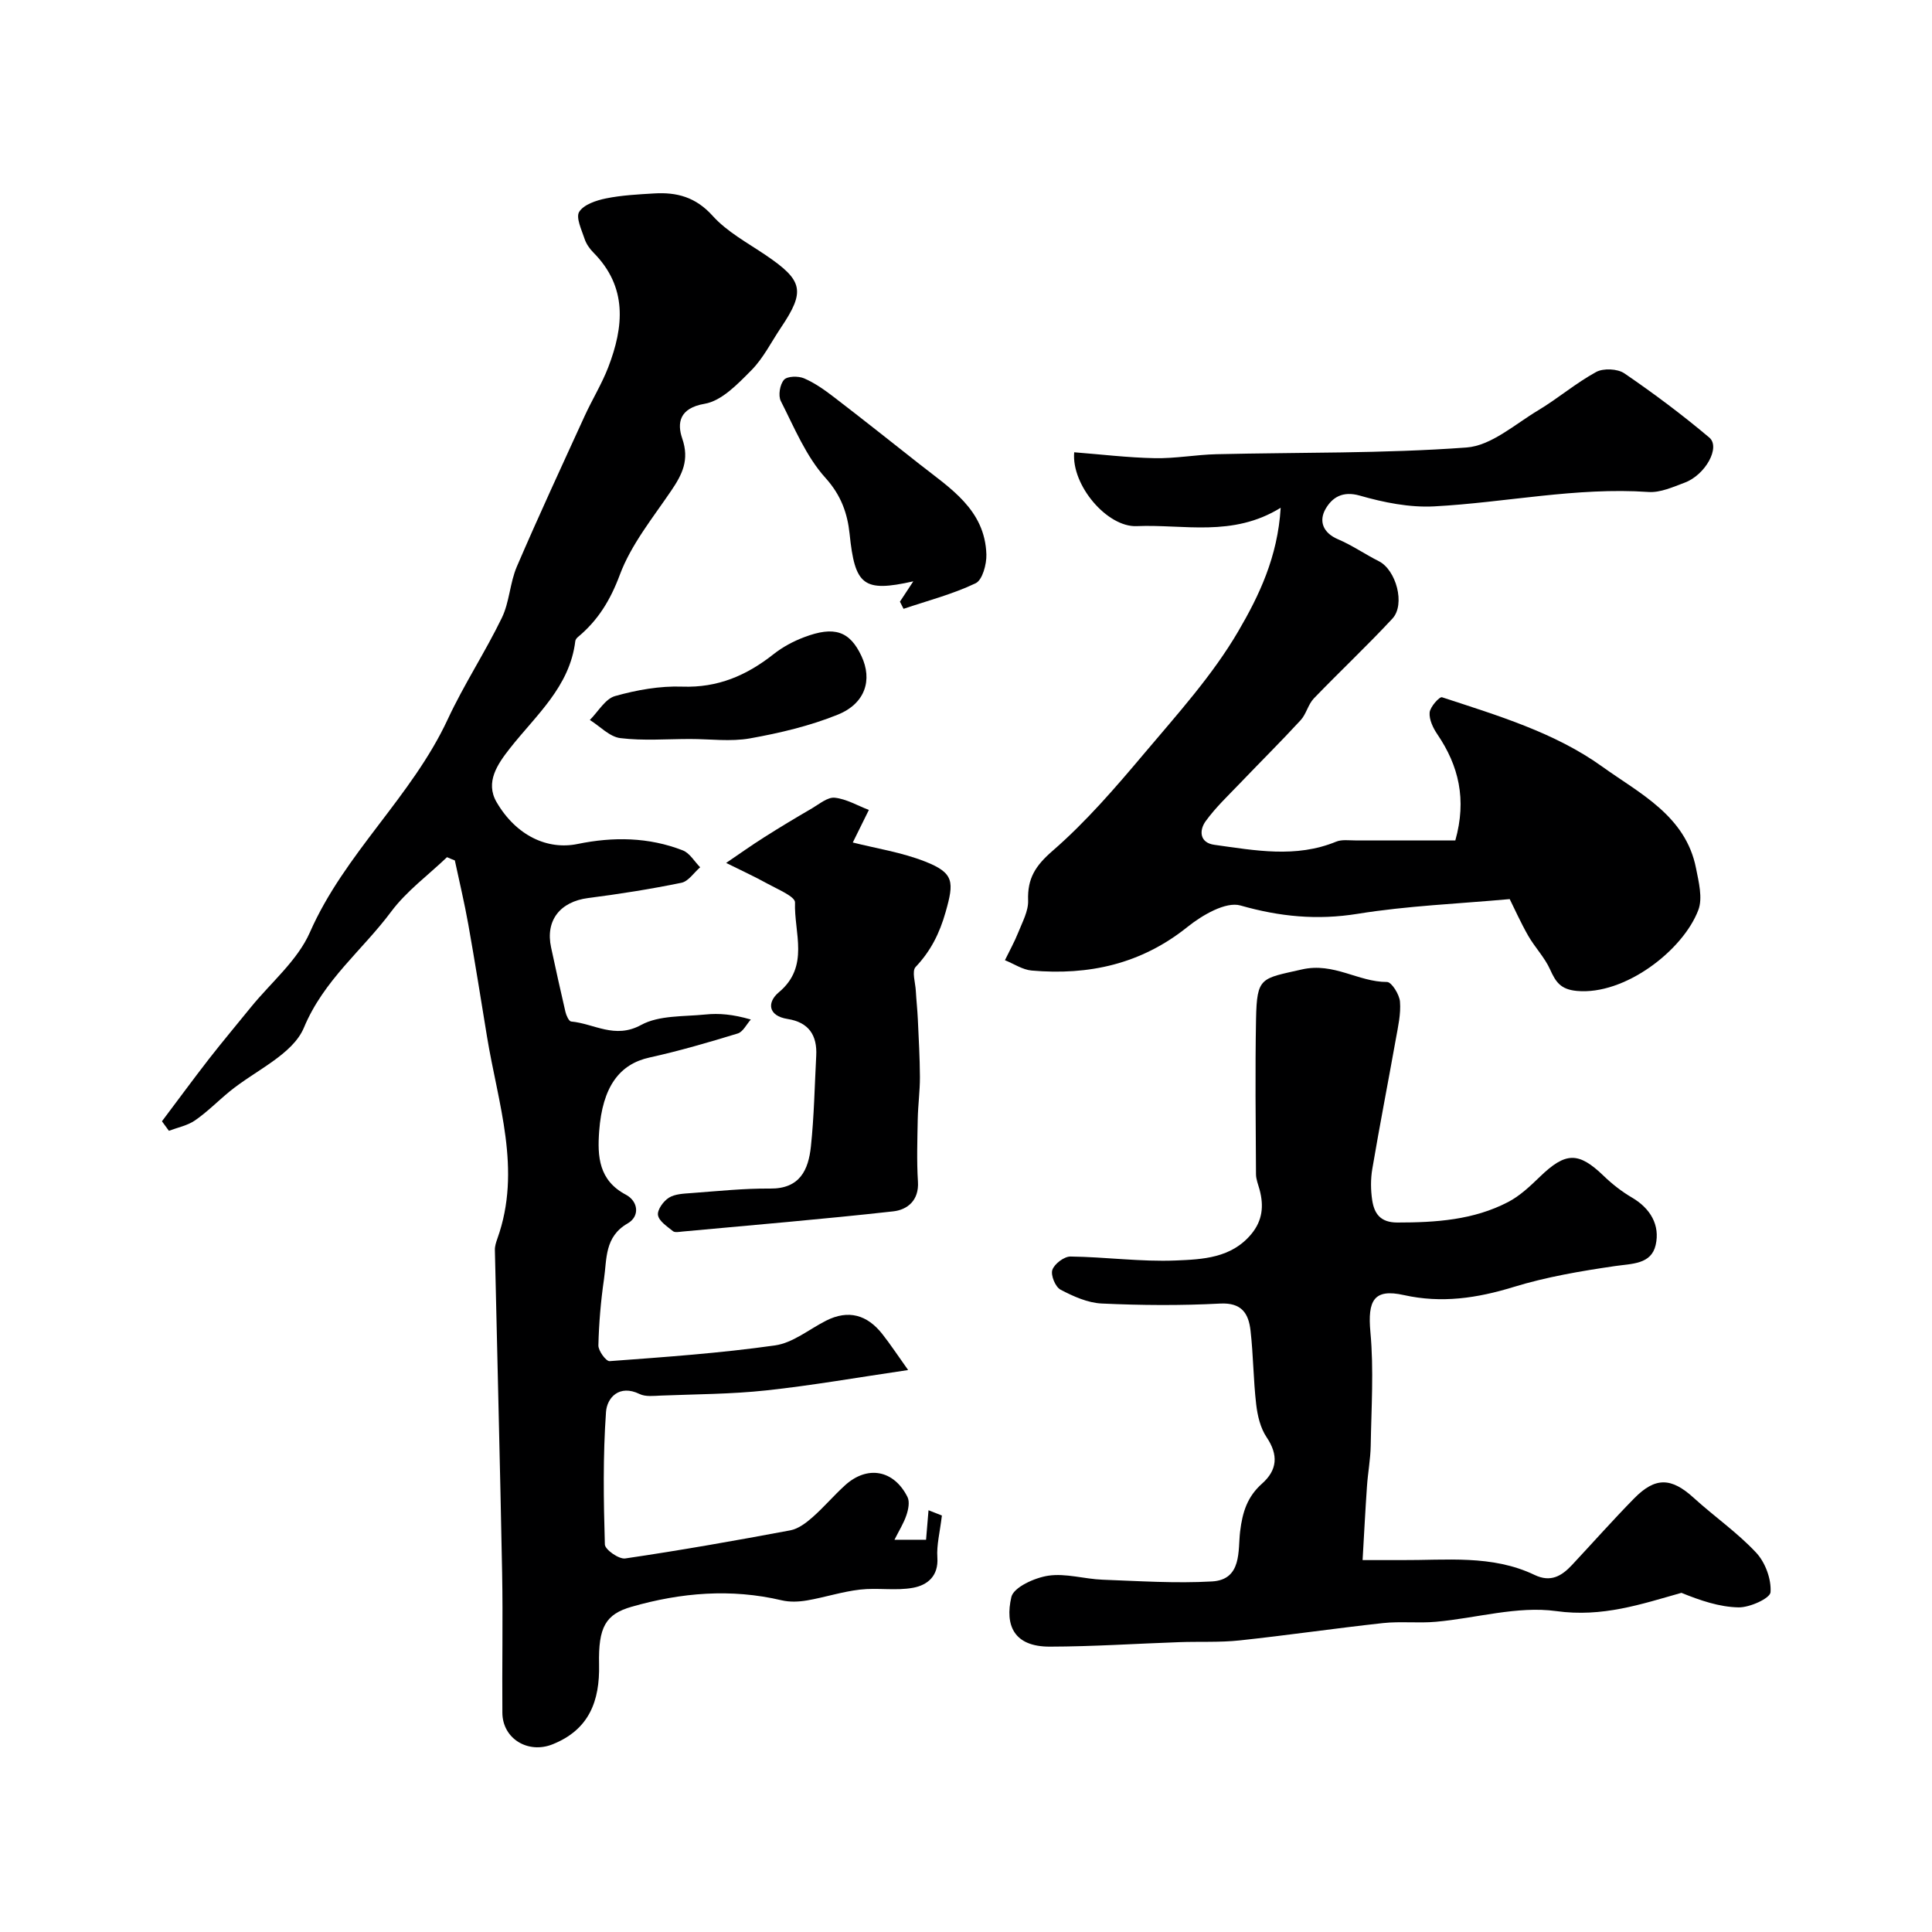
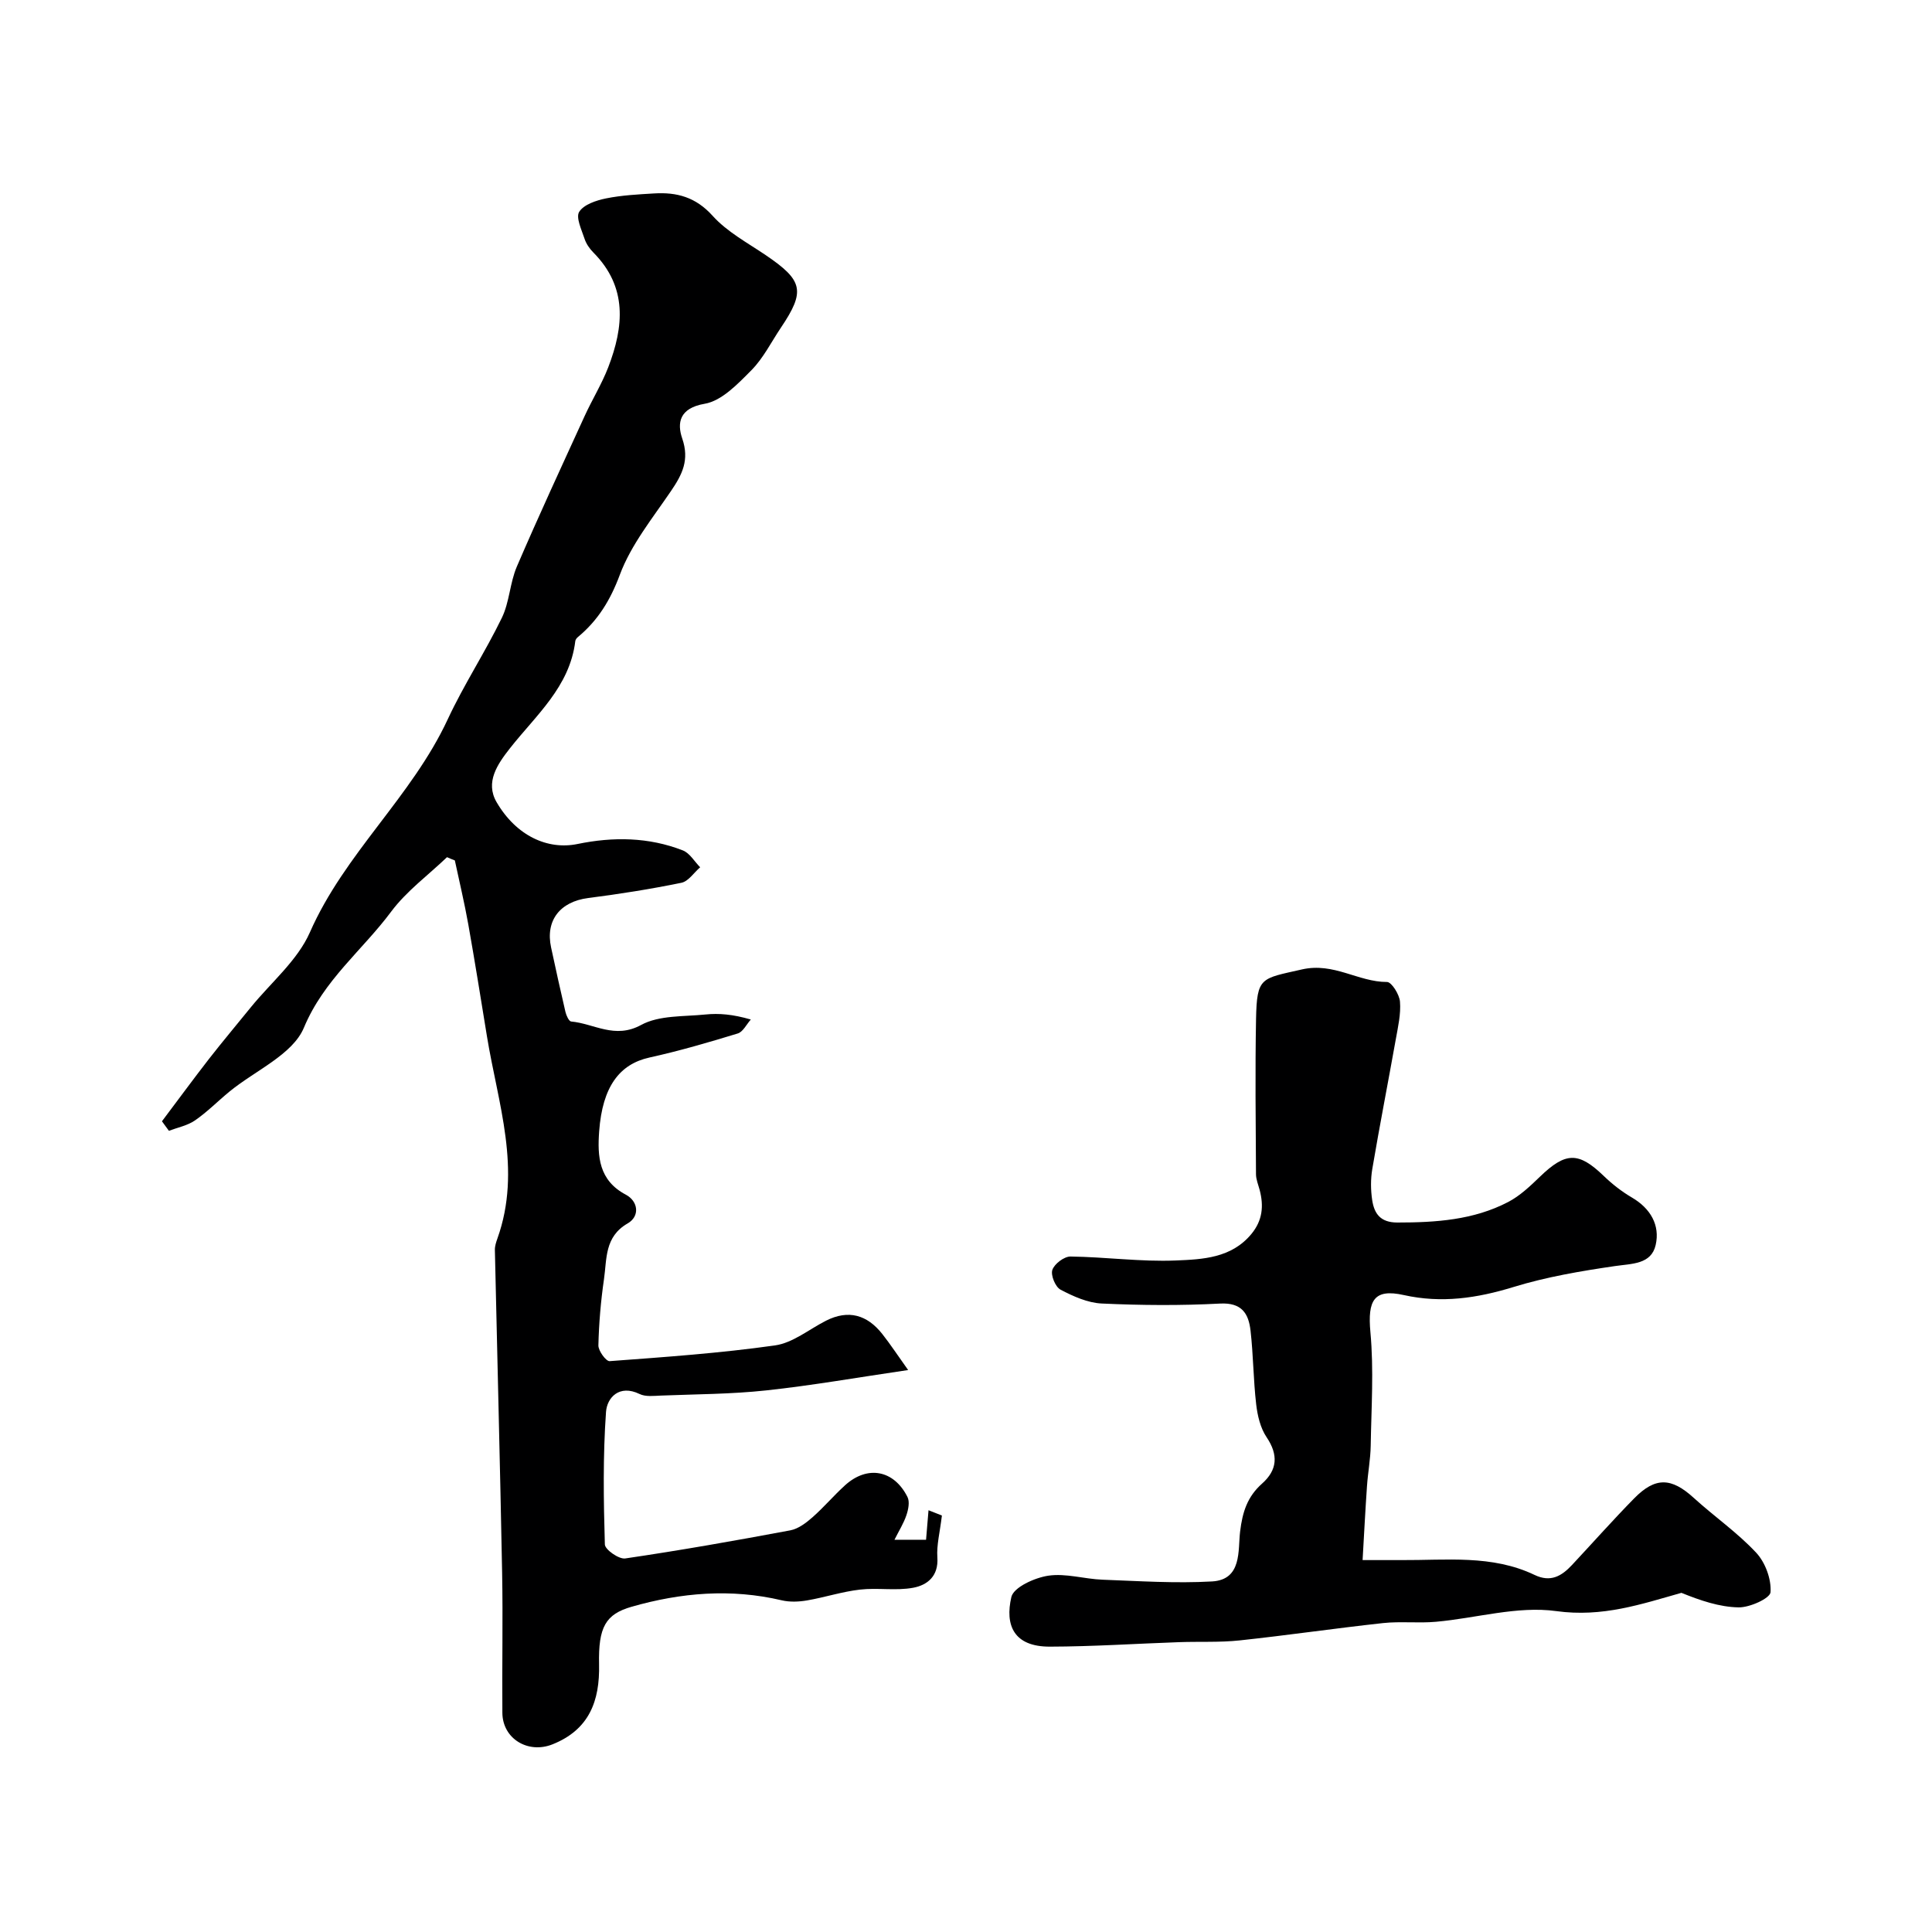
<svg xmlns="http://www.w3.org/2000/svg" enable-background="new 0 0 400 400" viewBox="0 0 400 400">
  <g fill="#000001">
    <path d="m92.55 177.47c-3.9 3.73-8.38 7.01-11.56 11.27-5.95 8-13.95 14.14-18.07 24.03-2.33 5.58-10.11 8.88-15.41 13.23-2.4 1.97-4.6 4.22-7.14 5.97-1.55 1.07-3.58 1.46-5.4 2.15-.48-.66-.96-1.32-1.44-1.97 3.24-4.3 6.42-8.64 9.72-12.89 2.82-3.62 5.78-7.13 8.67-10.7 4.17-5.14 9.68-9.7 12.25-15.55 7.17-16.31 21.08-28.06 28.53-44.09 3.34-7.18 7.74-13.87 11.2-21 1.59-3.27 1.66-7.25 3.11-10.62 4.5-10.47 9.3-20.81 14.04-31.18 1.55-3.39 3.54-6.61 4.88-10.08 3.23-8.4 4.02-16.6-3.07-23.75-.79-.79-1.5-1.82-1.84-2.87-.61-1.85-1.84-4.4-1.1-5.57.96-1.51 3.52-2.36 5.54-2.77 3.25-.66 6.61-.83 9.94-1.03 4.71-.29 8.64.74 12.14 4.63 2.99 3.32 7.21 5.58 10.99 8.14 7.75 5.25 8.25 7.44 3.15 15.02-2 2.97-3.64 6.32-6.12 8.82-2.81 2.83-6.13 6.34-9.68 6.94-5.27.9-5.72 4.02-4.63 7.19 1.53 4.45 0 7.44-2.3 10.83-3.82 5.63-8.29 11.13-10.62 17.38-1.97 5.28-4.53 9.45-8.7 12.91-.24.2-.49.53-.52.82-1.15 9.48-8.15 15.34-13.55 22.22-2.52 3.21-5.17 6.98-2.74 11.14 4.09 7 10.6 9.92 16.75 8.65 7.36-1.52 14.73-1.44 21.81 1.33 1.43.56 2.4 2.3 3.58 3.49-1.29 1.11-2.43 2.91-3.88 3.21-6.39 1.31-12.85 2.33-19.32 3.16-5.79.75-8.88 4.63-7.66 10.24.96 4.45 1.93 8.9 2.97 13.34.17.74.72 1.93 1.17 1.98 4.77.43 9.03 3.7 14.49.72 3.73-2.04 8.82-1.71 13.33-2.17 2.79-.28 5.63-.05 9.39 1.04-.89.99-1.61 2.55-2.71 2.89-6.04 1.85-12.12 3.62-18.28 4.98-6.2 1.37-9.73 6.02-10.41 15.28-.38 5.19-.09 10.15 5.53 13.12 2.56 1.36 2.95 4.47.36 5.95-4.8 2.76-4.28 7.35-4.89 11.53-.66 4.54-1.05 9.13-1.16 13.71-.03 1.12 1.59 3.33 2.33 3.27 11.44-.85 22.91-1.65 34.25-3.26 3.68-.52 7.04-3.33 10.54-5.11 4.66-2.36 8.53-1.21 11.65 2.74 1.67 2.11 3.15 4.38 5.36 7.47-10.5 1.54-19.91 3.2-29.4 4.22-7.22.78-14.52.78-21.79 1.07-1.48.06-3.18.28-4.42-.33-4.22-2.05-6.73.79-6.94 3.7-.65 9.12-.51 18.31-.24 27.46.03 1.06 2.92 3.09 4.22 2.89 11.43-1.68 22.82-3.69 34.18-5.82 1.64-.31 3.25-1.53 4.56-2.68 2.37-2.08 4.43-4.53 6.77-6.65 4.62-4.19 10.12-3.19 12.93 2.44.49.99.17 2.59-.23 3.76-.56 1.67-1.53 3.2-2.47 5.08h6.54c.16-1.87.31-3.64.51-6.11 1.47.58 2.64 1.04 2.77 1.09-.41 3.48-1.12 6.11-.94 8.68.27 3.89-2.09 5.74-5.02 6.28-3.57.66-7.36-.04-11 .38-3.69.42-7.29 1.61-10.96 2.24-1.7.29-3.57.37-5.23-.02-10.51-2.48-20.86-1.6-31.09 1.33-5.39 1.55-6.91 4.2-6.74 11.94.17 7.59-2.06 13.53-9.65 16.55-5.05 2.01-10.33-1.16-10.37-6.53-.08-9.66.13-19.33-.05-28.99-.42-22.28-1.01-44.55-1.5-66.83-.02-.79.25-1.61.52-2.37 5.1-14.26.1-27.99-2.16-41.86-1.26-7.72-2.49-15.45-3.86-23.16-.79-4.45-1.85-8.85-2.79-13.27-.53-.19-1.07-.43-1.62-.67z" />
-     <path d="m301.31 174c2.39-8.49.7-15.47-3.72-21.97-.89-1.3-1.72-3.05-1.6-4.51.1-1.17 2.05-3.33 2.56-3.16 11.51 3.78 23.38 7.31 33.19 14.37 7.66 5.51 17.26 10.14 19.4 21.01.56 2.85 1.42 6.19.48 8.67-3.19 8.41-15.29 17.68-25.17 16.75-3.35-.32-4.35-1.84-5.52-4.44-1.12-2.5-3.15-4.57-4.53-6.98-1.58-2.77-2.88-5.69-3.83-7.59-10.69.97-21.17 1.38-31.45 3.04-8.42 1.36-16.15.6-24.3-1.72-3.03-.86-7.92 2-10.95 4.43-9.59 7.7-20.43 10.08-32.28 9.04-1.89-.17-3.69-1.4-5.53-2.14.93-1.92 1.98-3.79 2.77-5.77.85-2.15 2.11-4.42 2.03-6.6-.16-4.54 1.48-7.16 5.05-10.26 6.96-6.04 13.06-13.14 19.02-20.21 6.86-8.13 14.13-16.17 19.45-25.28 4.26-7.28 8.17-15.38 8.77-25.55-9.98 6.16-20.06 3.38-29.82 3.8-6.07.26-13.53-8.43-12.93-15.29 5.53.43 11.09 1.11 16.65 1.22 4.26.09 8.53-.72 12.8-.82 17.26-.41 34.57-.12 51.77-1.39 5.11-.37 10.01-4.8 14.83-7.69 4.12-2.47 7.81-5.65 12.01-7.94 1.5-.82 4.43-.69 5.85.28 6.06 4.14 11.97 8.56 17.58 13.29 2.37 2-.8 7.74-5.1 9.34-2.42.9-5.04 2.1-7.49 1.93-14.96-1.03-29.58 2.19-44.38 2.98-5.1.27-10.44-.81-15.39-2.23-3.59-1.03-5.73.42-7.07 2.73-1.45 2.51-.6 4.97 2.58 6.32 2.92 1.24 5.58 3.1 8.43 4.53 3.57 1.79 5.55 8.94 2.81 11.89-5.26 5.66-10.91 10.96-16.27 16.53-1.18 1.23-1.56 3.23-2.72 4.49-4.05 4.4-8.3 8.61-12.44 12.94-2.49 2.6-5.15 5.1-7.24 7.99-1.36 1.89-1.27 4.46 1.82 4.88 8.41 1.16 16.86 2.78 25.2-.65 1.16-.48 2.62-.26 3.95-.26 6.98-.01 13.94 0 20.73 0z" />
    <path d="m282.11 323c3.03 0 5.51-.01 7.99 0 9.31.06 18.79-1.15 27.61 3.07 3.34 1.6 5.61.24 7.76-2.06 4.29-4.59 8.46-9.3 12.86-13.78 4.4-4.49 7.72-4.32 12.32-.13 4.25 3.87 9.05 7.19 12.95 11.37 1.89 2.02 3.16 5.49 2.97 8.18-.09 1.27-4.3 3.18-6.61 3.14-3.99-.07-7.96-1.44-11.84-3.01-8.27 2.33-16.33 5.11-25.93 3.78-8.04-1.11-16.56 1.47-24.88 2.21-3.63.33-7.34-.12-10.96.27-9.91 1.08-19.79 2.53-29.7 3.59-4.13.44-8.34.21-12.51.36-8.93.31-17.86.91-26.79.93-7.51.01-9.3-4.48-7.96-10.27.47-2.03 4.83-4 7.65-4.42 3.62-.54 7.47.69 11.23.83 7.55.28 15.14.79 22.67.36 6.26-.36 5.34-6.47 5.81-10.32.49-4.07 1.5-7.23 4.55-9.94 3.16-2.81 3.41-5.93.93-9.61-1.28-1.9-1.88-4.46-2.15-6.79-.59-5.07-.59-10.2-1.17-15.27-.4-3.51-1.79-5.84-6.31-5.6-8.14.43-16.33.37-24.48-.01-2.91-.13-5.91-1.48-8.55-2.87-1.07-.56-2.07-3-1.69-4.1.43-1.25 2.45-2.78 3.76-2.76 7.26.09 14.54 1.12 21.78.82 5.55-.23 11.52-.47 15.67-5.49 2.31-2.8 2.58-5.8 1.71-9.11-.29-1.09-.76-2.19-.76-3.28-.06-10.7-.19-21.4.01-32.1.17-8.8 1.04-8.35 9.5-10.28 6.63-1.51 11.63 2.61 17.62 2.6.94 0 2.56 2.58 2.68 4.07.21 2.55-.4 5.19-.86 7.76-1.6 8.96-3.35 17.9-4.87 26.87-.36 2.11-.34 4.36-.02 6.48.43 2.77 1.68 4.62 5.2 4.62 7.96 0 15.78-.51 22.95-4.25 2.42-1.26 4.53-3.26 6.53-5.19 5.37-5.2 8.03-5.24 13.25-.21 1.75 1.69 3.73 3.24 5.83 4.47 3.87 2.26 5.86 5.74 4.93 9.83-.92 4.03-4.9 3.85-8.45 4.37-7.06 1.03-14.18 2.24-20.98 4.33-7.56 2.32-14.89 3.41-22.71 1.67-6.19-1.38-7.53 1.07-6.92 7.69.72 7.78.19 15.68.06 23.53-.05 2.78-.58 5.54-.77 8.33-.34 4.88-.59 9.8-.91 15.32z" />
-     <path d="m176.56 174.43c4.81 1.22 10.14 2.03 15.02 3.96 5.98 2.36 5.97 4.21 4.2 10.44-1.25 4.41-3.08 8.06-6.21 11.37-.82.87-.05 3.26.04 4.94.11 1.97.33 3.94.42 5.91.18 3.97.41 7.94.43 11.92.01 2.9-.39 5.79-.45 8.69-.08 4.33-.23 8.68.04 12.99.25 3.9-2.2 5.83-5.13 6.15-14.52 1.62-29.08 2.83-43.63 4.18-.66.06-1.55.25-1.96-.08-1.2-.97-2.89-2.06-3.1-3.32-.18-1.09 1.12-2.9 2.26-3.61 1.28-.79 3.09-.84 4.69-.96 5.42-.4 10.85-.98 16.27-.93 6.17.06 7.93-3.88 8.44-8.72.66-6.23.77-12.51 1.1-18.77.23-4.24-1.54-6.93-5.91-7.62-4.14-.65-4.26-3.49-1.85-5.51 6.47-5.38 3.14-12.34 3.37-18.61.05-1.22-3.57-2.72-5.62-3.85-2.82-1.56-5.75-2.9-8.64-4.34 2.64-1.79 5.23-3.64 7.92-5.34 3.24-2.06 6.53-4.03 9.85-5.96 1.52-.89 3.24-2.36 4.72-2.2 2.42.26 4.71 1.63 7.06 2.53-1.05 2.16-2.12 4.3-3.33 6.74z" />
-     <path d="m186.32 124.57c.88-1.34 1.77-2.68 2.77-4.21-10.38 2.33-12.09.83-13.19-9.84-.44-4.2-1.74-7.97-4.99-11.57-4.03-4.46-6.46-10.43-9.25-15.92-.58-1.13-.19-3.44.66-4.4.69-.77 2.96-.81 4.15-.3 2.21.95 4.25 2.4 6.18 3.88 5.97 4.58 11.86 9.26 17.77 13.92 6.31 4.97 13.51 9.39 13.8 18.66.06 2.04-.82 5.3-2.23 5.97-4.74 2.26-9.91 3.6-14.92 5.29-.24-.49-.49-.99-.75-1.48z" />
-     <path d="m142.87 153c-4.82 0-9.68.4-14.43-.18-2.23-.27-4.22-2.45-6.32-3.76 1.73-1.72 3.19-4.38 5.23-4.95 4.48-1.26 9.28-2.12 13.91-1.95 7.37.26 13.33-2.32 18.91-6.73 1.86-1.47 4.06-2.65 6.28-3.49 6.3-2.4 9.48-1.27 11.9 3.88 2.32 4.93.82 9.84-4.92 12.15-5.77 2.33-11.98 3.8-18.13 4.9-4.02.72-8.28.13-12.43.13z" />
  </g>
</svg>